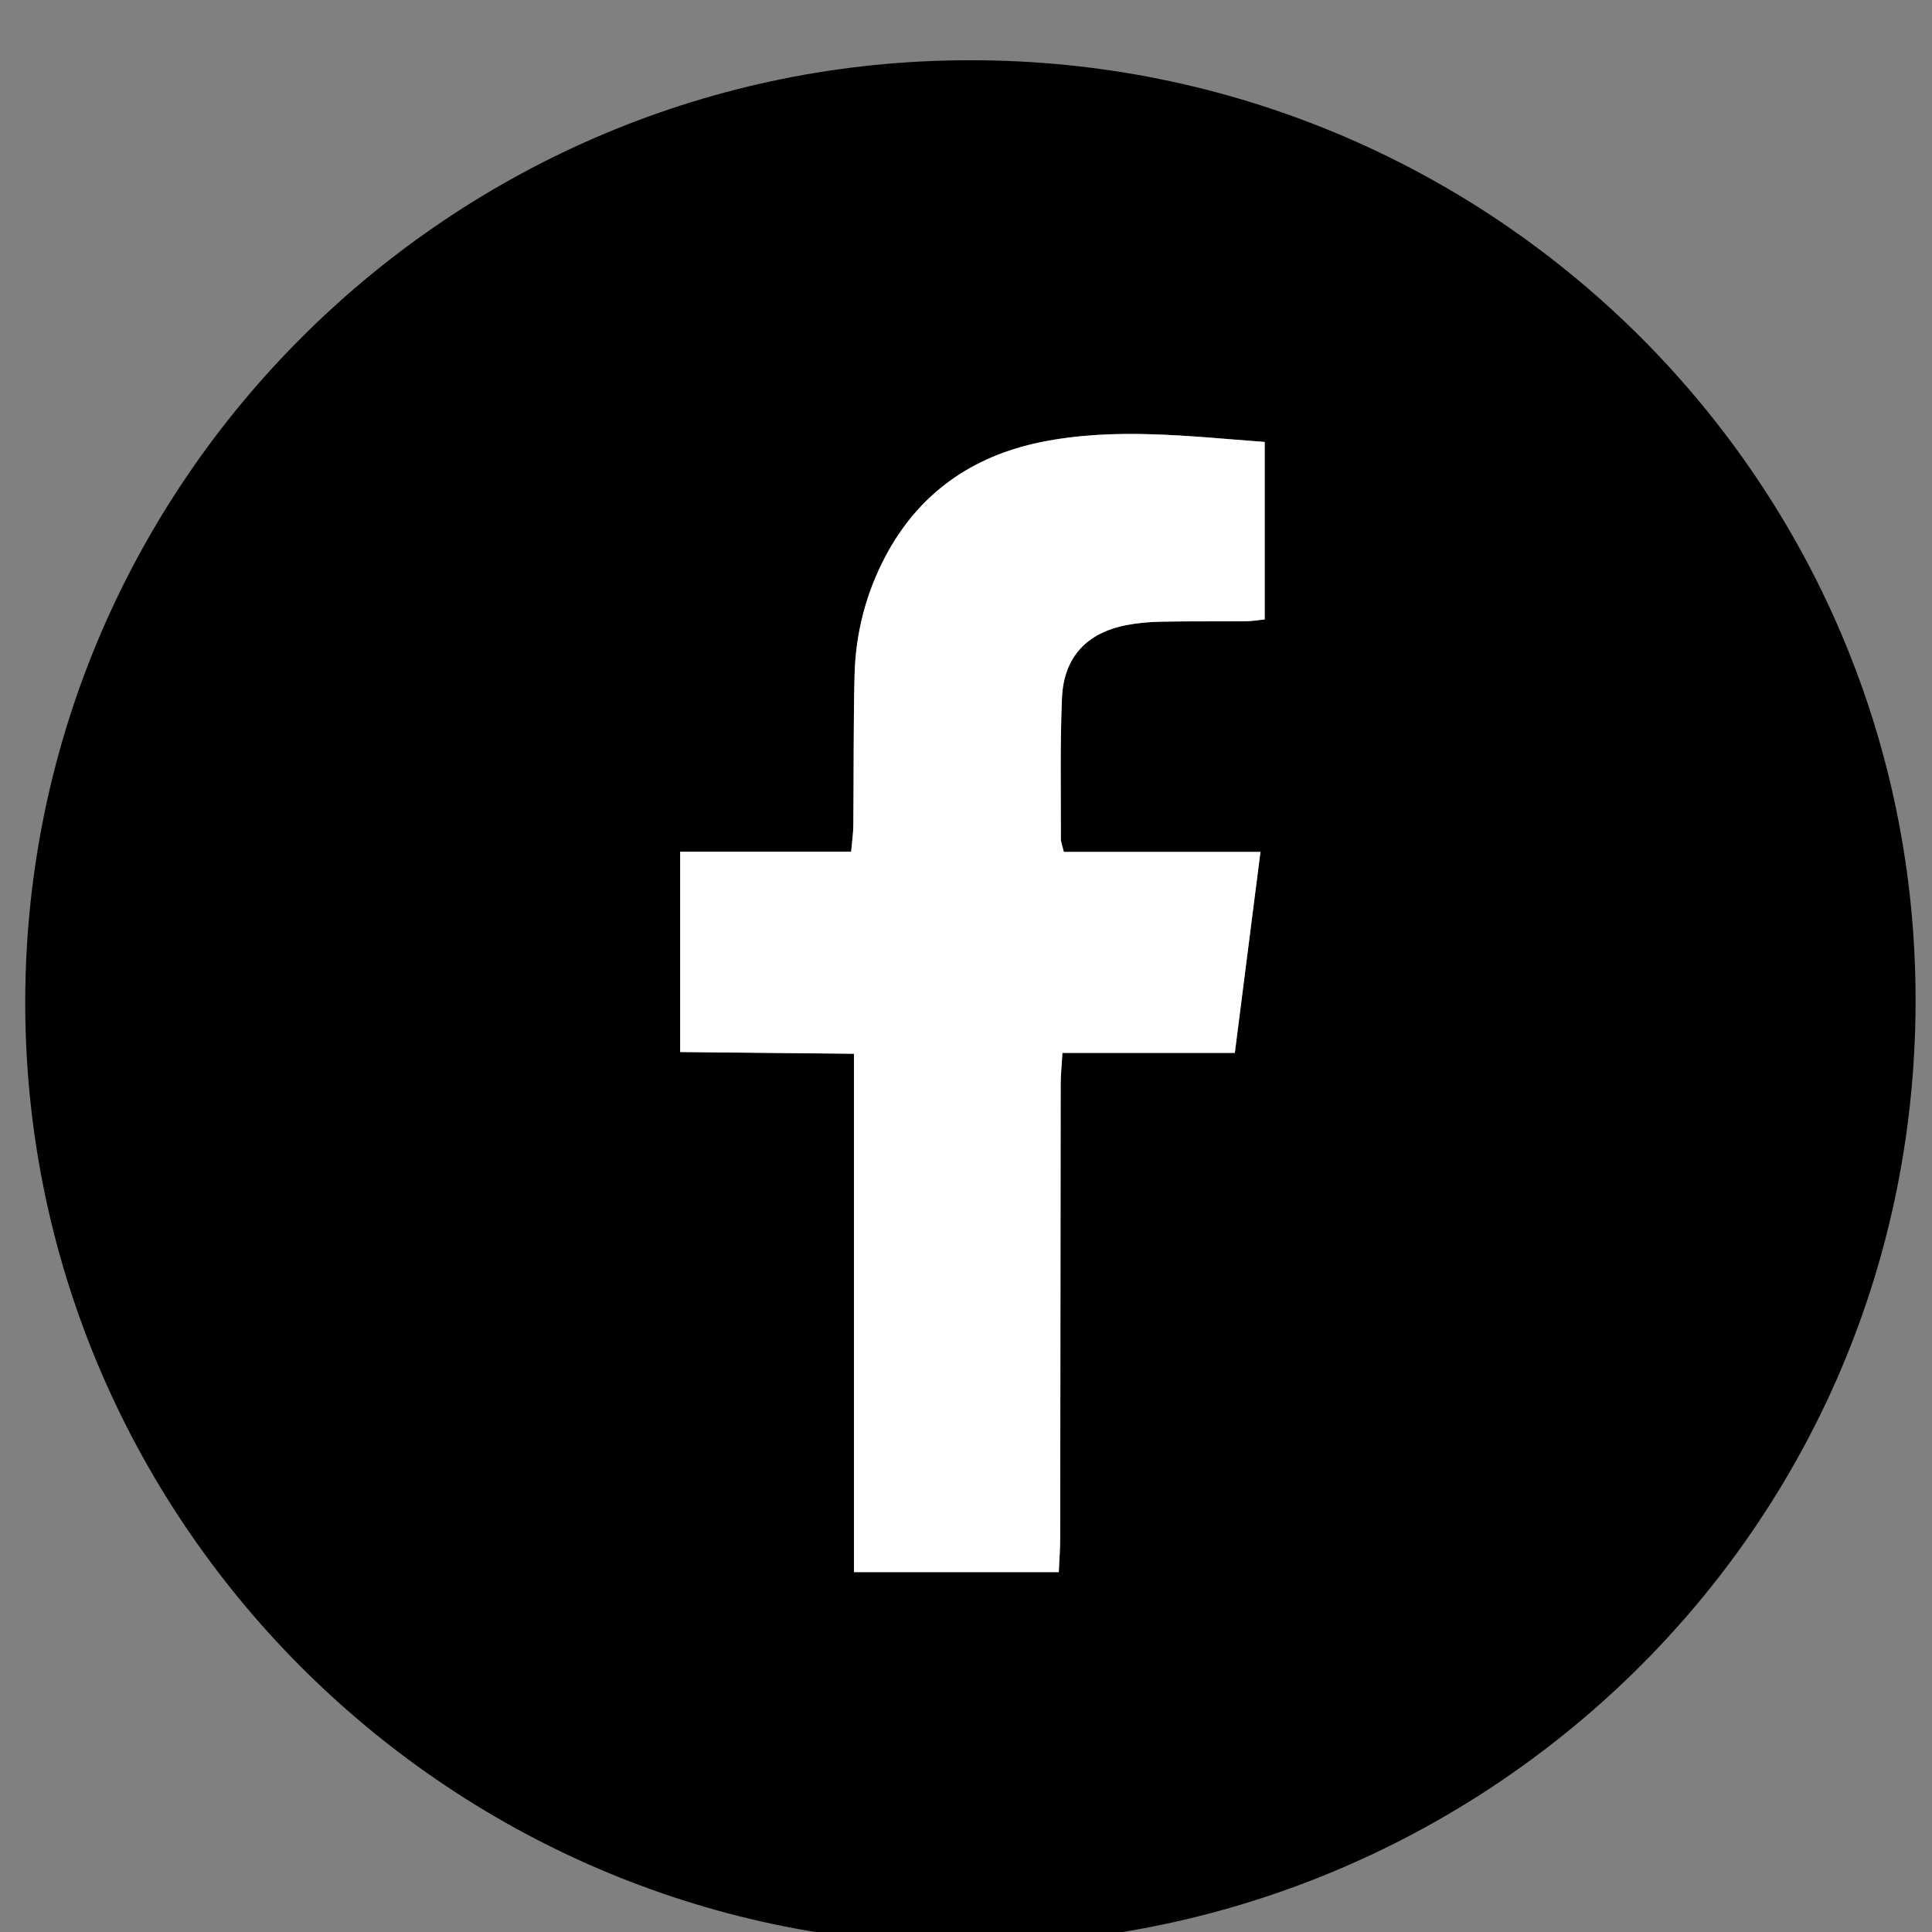
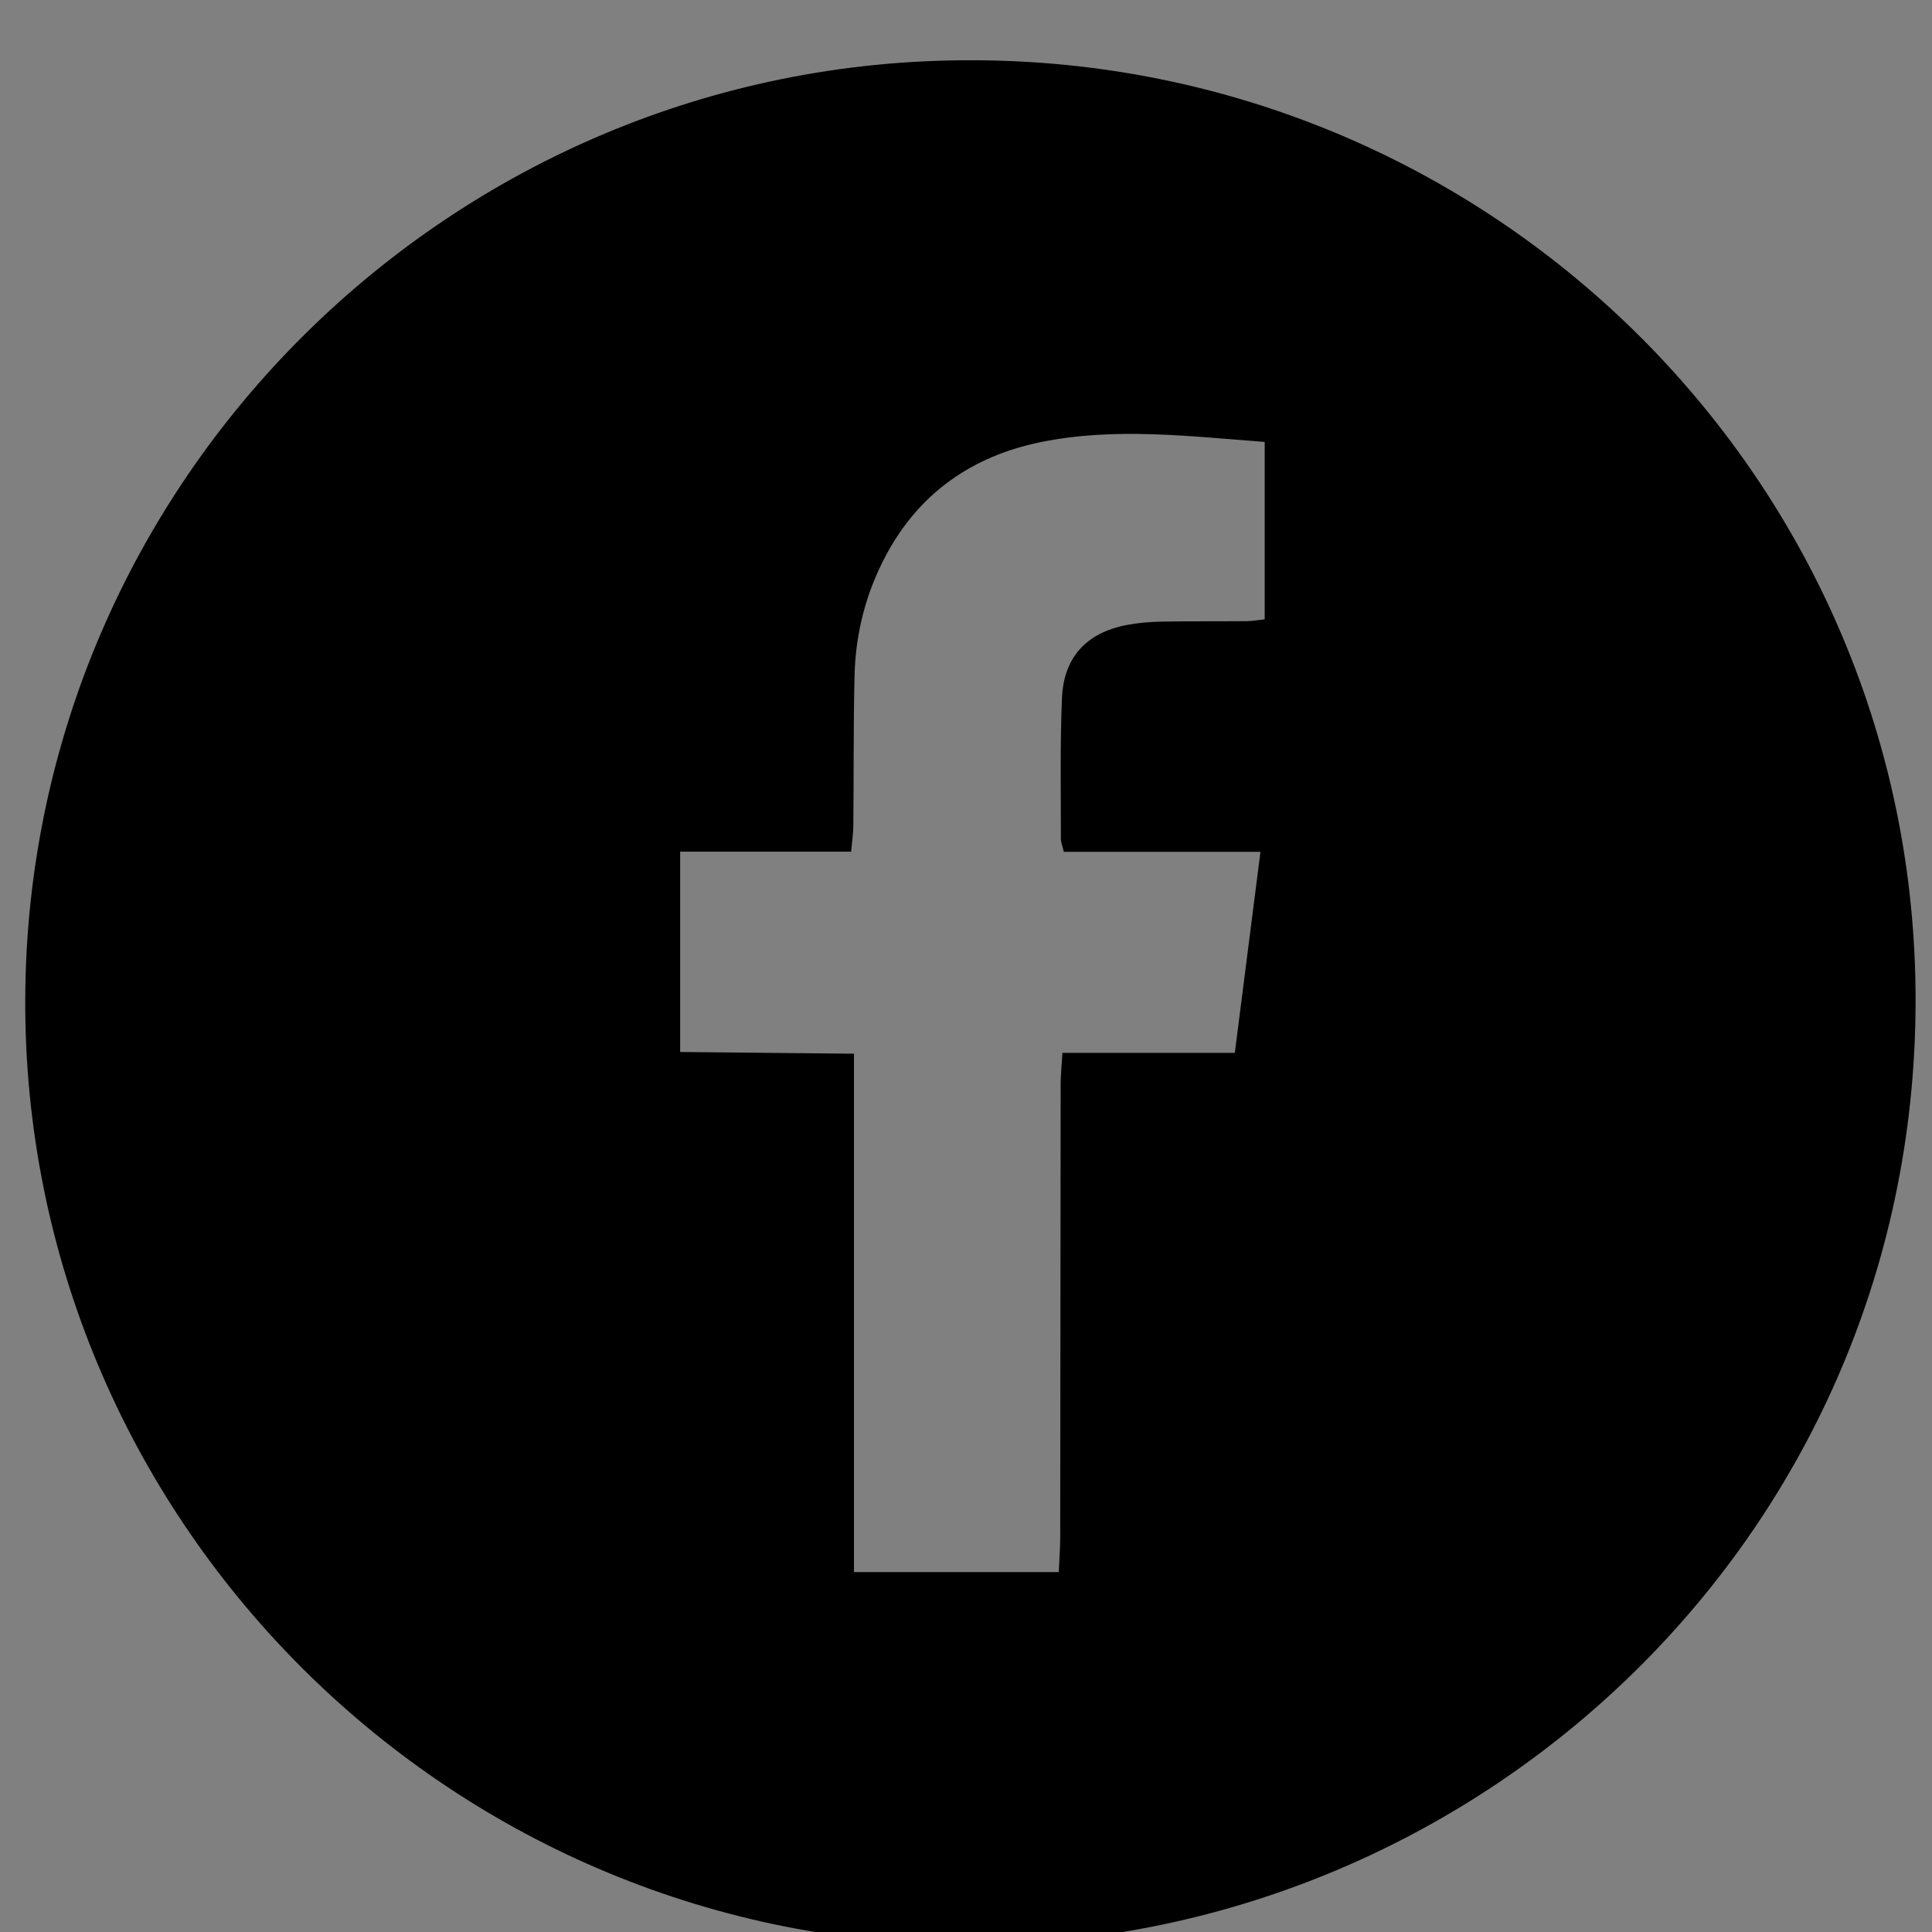
<svg xmlns="http://www.w3.org/2000/svg" width="100%" height="100%" viewBox="0 0 52 52" version="1.1" xml:space="preserve" style="fill-rule:evenodd;clip-rule:evenodd;stroke-linejoin:round;stroke-miterlimit:2;">
  <rect x="0" y="0" width="52" height="52" fill="#808080" stroke="none" />
  <g transform="matrix(1,0,0,1,-6063,-6219)">
    <g transform="matrix(1,0,0,1,4809.17,1994.36)">
      <g id="facebook_icon" transform="matrix(0.259,0,0,0.259,1467.82,3012.48)">
        <g transform="matrix(1,0,0,1,-755.534,4800.33)">
          <path d="M0,-31.672L0,-10.854C6.039,-10.794 11.912,-10.736 18.063,-10.676L18.063,43.194L39.345,43.194C39.399,41.931 39.493,40.75 39.494,39.569C39.515,23.89 39.519,8.21 39.541,-7.47C39.542,-8.473 39.65,-9.476 39.726,-10.765L57.64,-10.765C58.538,-17.803 59.4,-24.57 60.303,-31.652L39.869,-31.652C39.724,-32.275 39.561,-32.65 39.562,-33.024C39.573,-37.902 39.468,-42.787 39.678,-47.658C39.86,-51.894 42.255,-54.427 46.39,-55.223C47.56,-55.448 48.768,-55.554 49.961,-55.576C52.92,-55.632 55.88,-55.597 58.84,-55.624C59.455,-55.63 60.068,-55.742 60.744,-55.813L60.744,-74.252C52.855,-74.841 45.126,-75.803 37.436,-74.224C30.336,-72.765 24.813,-68.92 21.36,-62.416C19.302,-58.541 18.228,-54.362 18.123,-49.987C17.998,-44.79 18.046,-39.589 17.996,-34.389C17.987,-33.544 17.856,-32.699 17.766,-31.672L0,-31.672ZM30.185,-113.914C83.844,-113.937 127.814,-70.983 128.379,-17.312C128.973,39.105 82.809,82.3 29.287,81.899C-24.539,81.496 -68.242,37.472 -68.059,-16.312C-67.875,-70.338 -23.634,-113.972 30.185,-113.914" />
        </g>
        <g transform="matrix(1,0,0,1,-755.534,4799.4)">
-           <path d="M0,-30.735L17.766,-30.735C17.856,-31.762 17.987,-32.607 17.996,-33.452C18.046,-38.652 17.998,-43.853 18.123,-49.05C18.228,-53.425 19.302,-57.604 21.36,-61.479C24.813,-67.983 30.336,-71.828 37.436,-73.287C45.126,-74.866 52.855,-73.904 60.744,-73.315L60.744,-54.876C60.068,-54.805 59.455,-54.693 58.84,-54.687C55.88,-54.66 52.92,-54.695 49.961,-54.639C48.768,-54.617 47.56,-54.511 46.39,-54.286C42.255,-53.49 39.86,-50.957 39.678,-46.721C39.468,-41.85 39.573,-36.965 39.562,-32.087C39.561,-31.713 39.724,-31.338 39.869,-30.715L60.303,-30.715C59.4,-23.633 58.538,-16.866 57.64,-9.828L39.726,-9.828C39.65,-8.539 39.542,-7.536 39.541,-6.533C39.519,9.147 39.515,24.827 39.494,40.506C39.493,41.687 39.399,42.868 39.345,44.131L18.063,44.131L18.063,-9.739C11.912,-9.799 6.039,-9.857 0,-9.917L0,-30.735Z" style="fill:white;" />
-         </g>
+           </g>
      </g>
    </g>
  </g>
</svg>